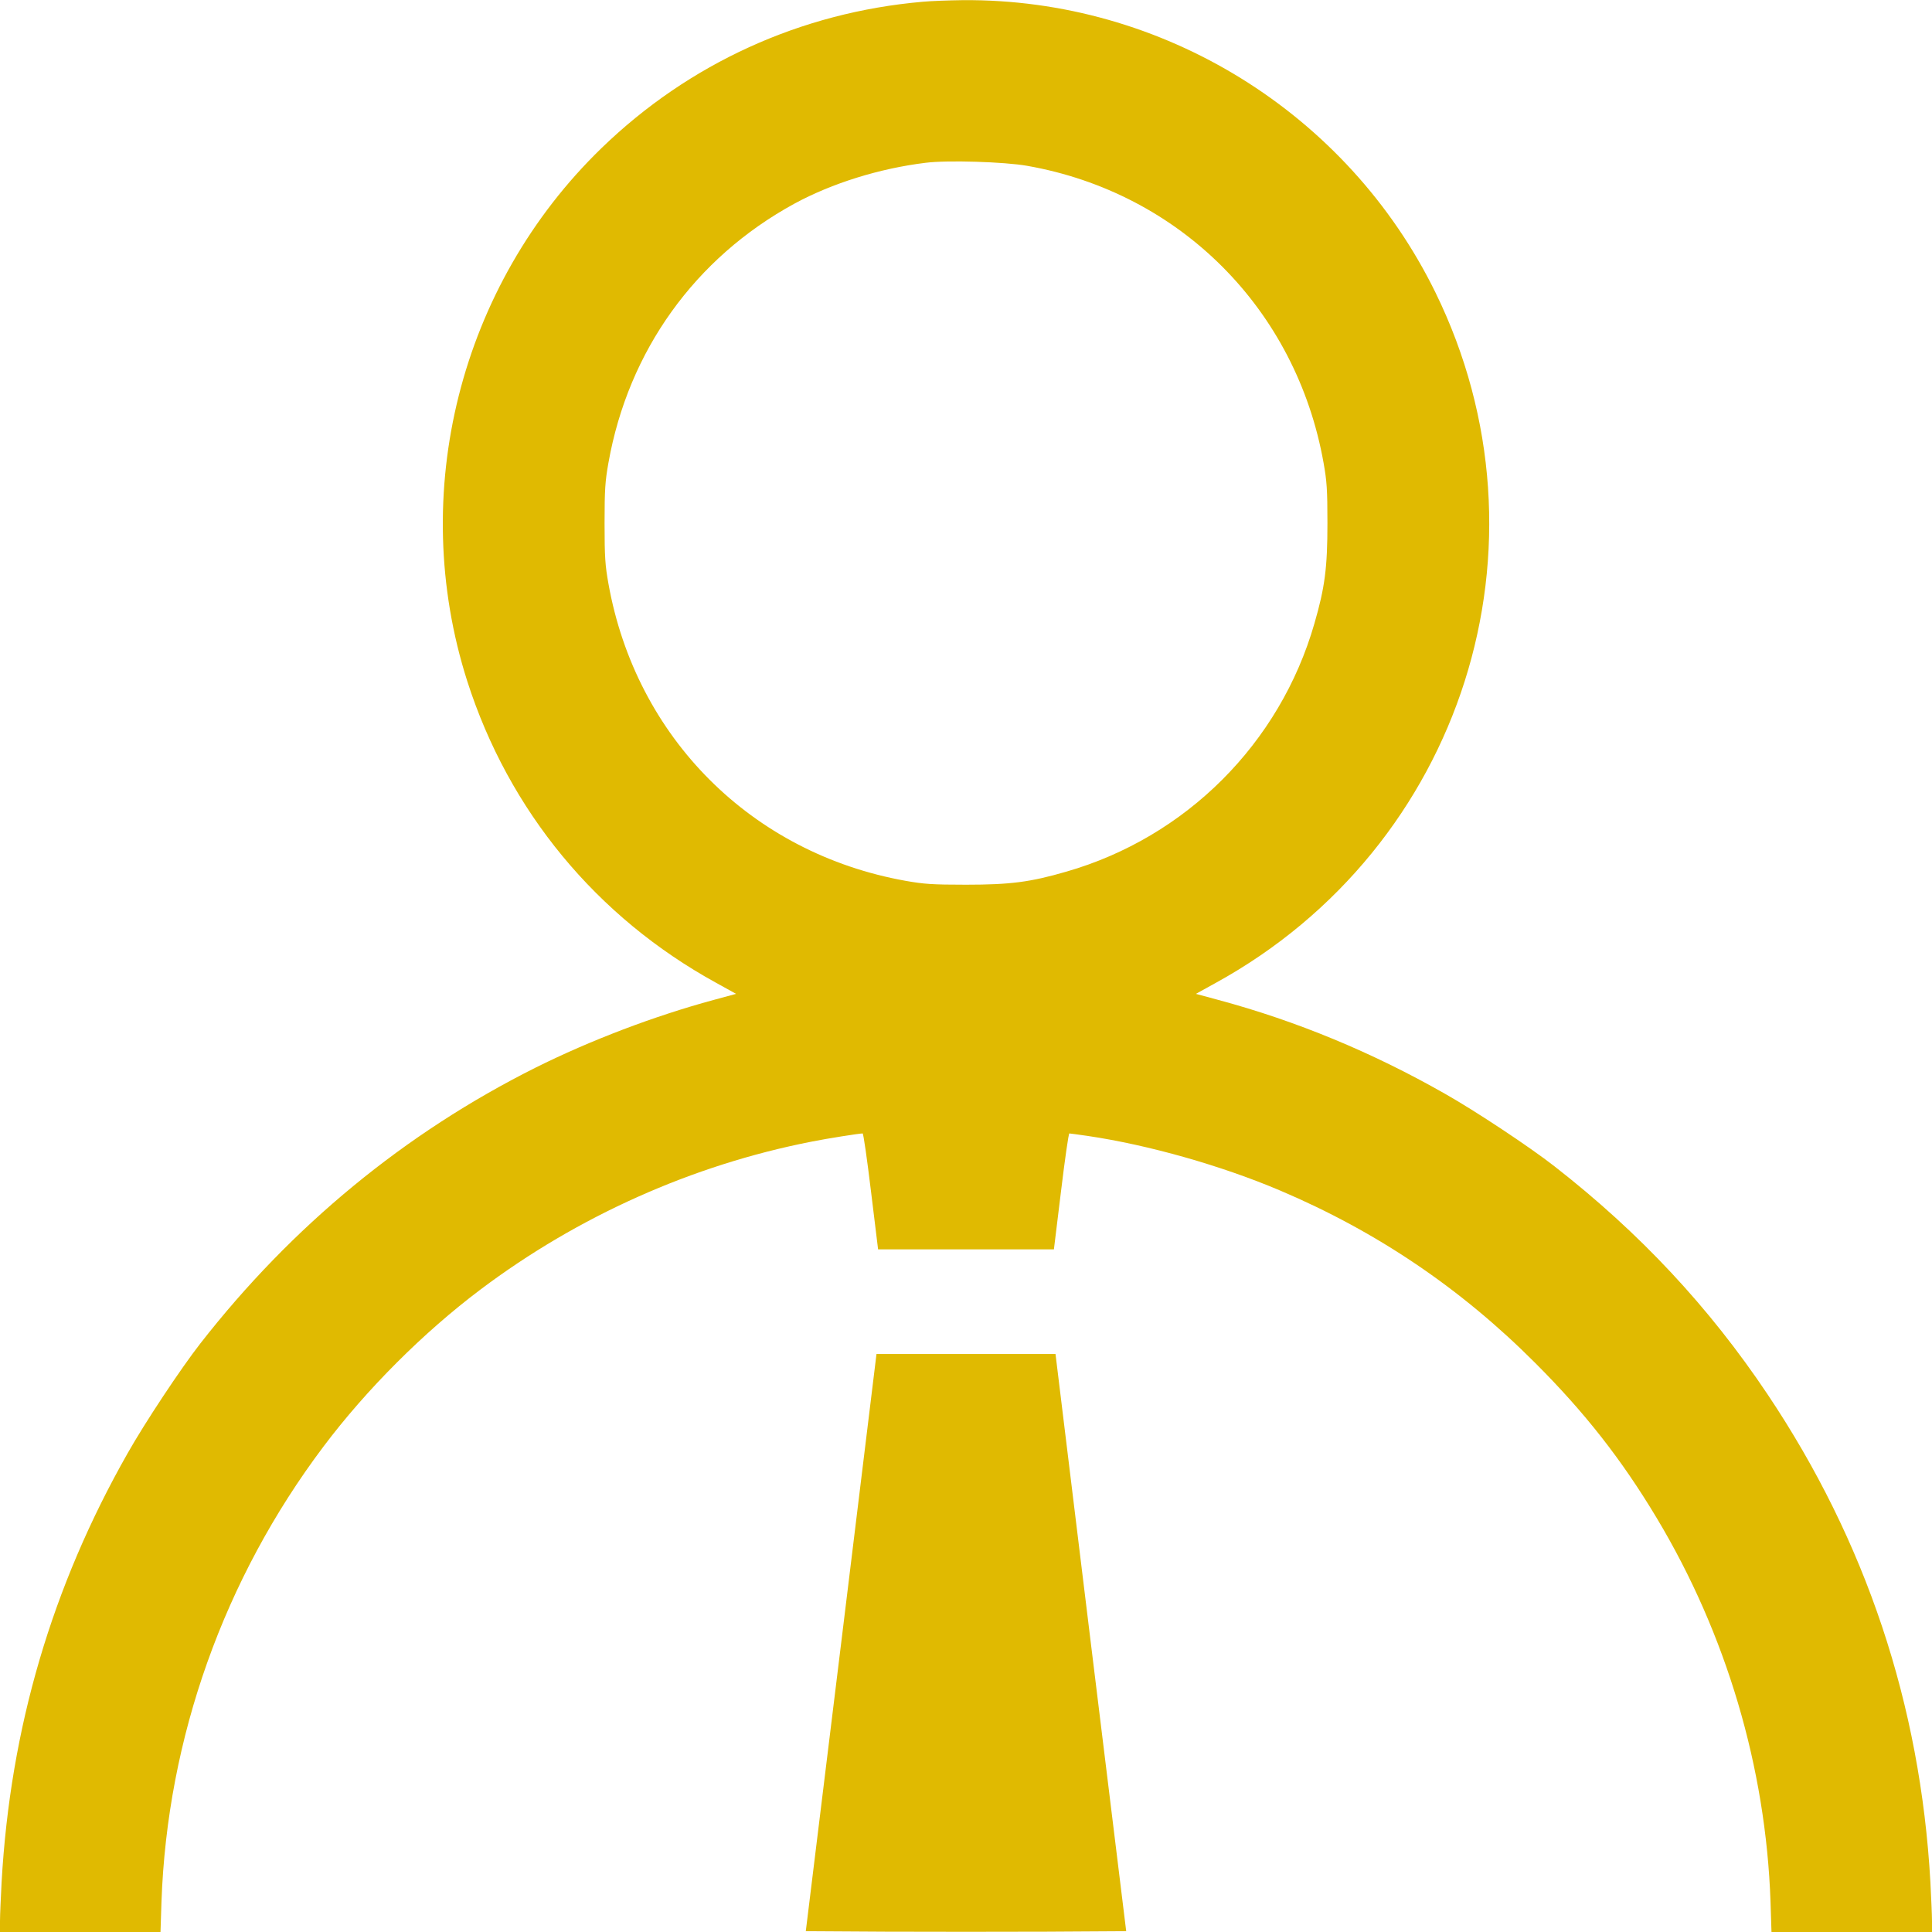
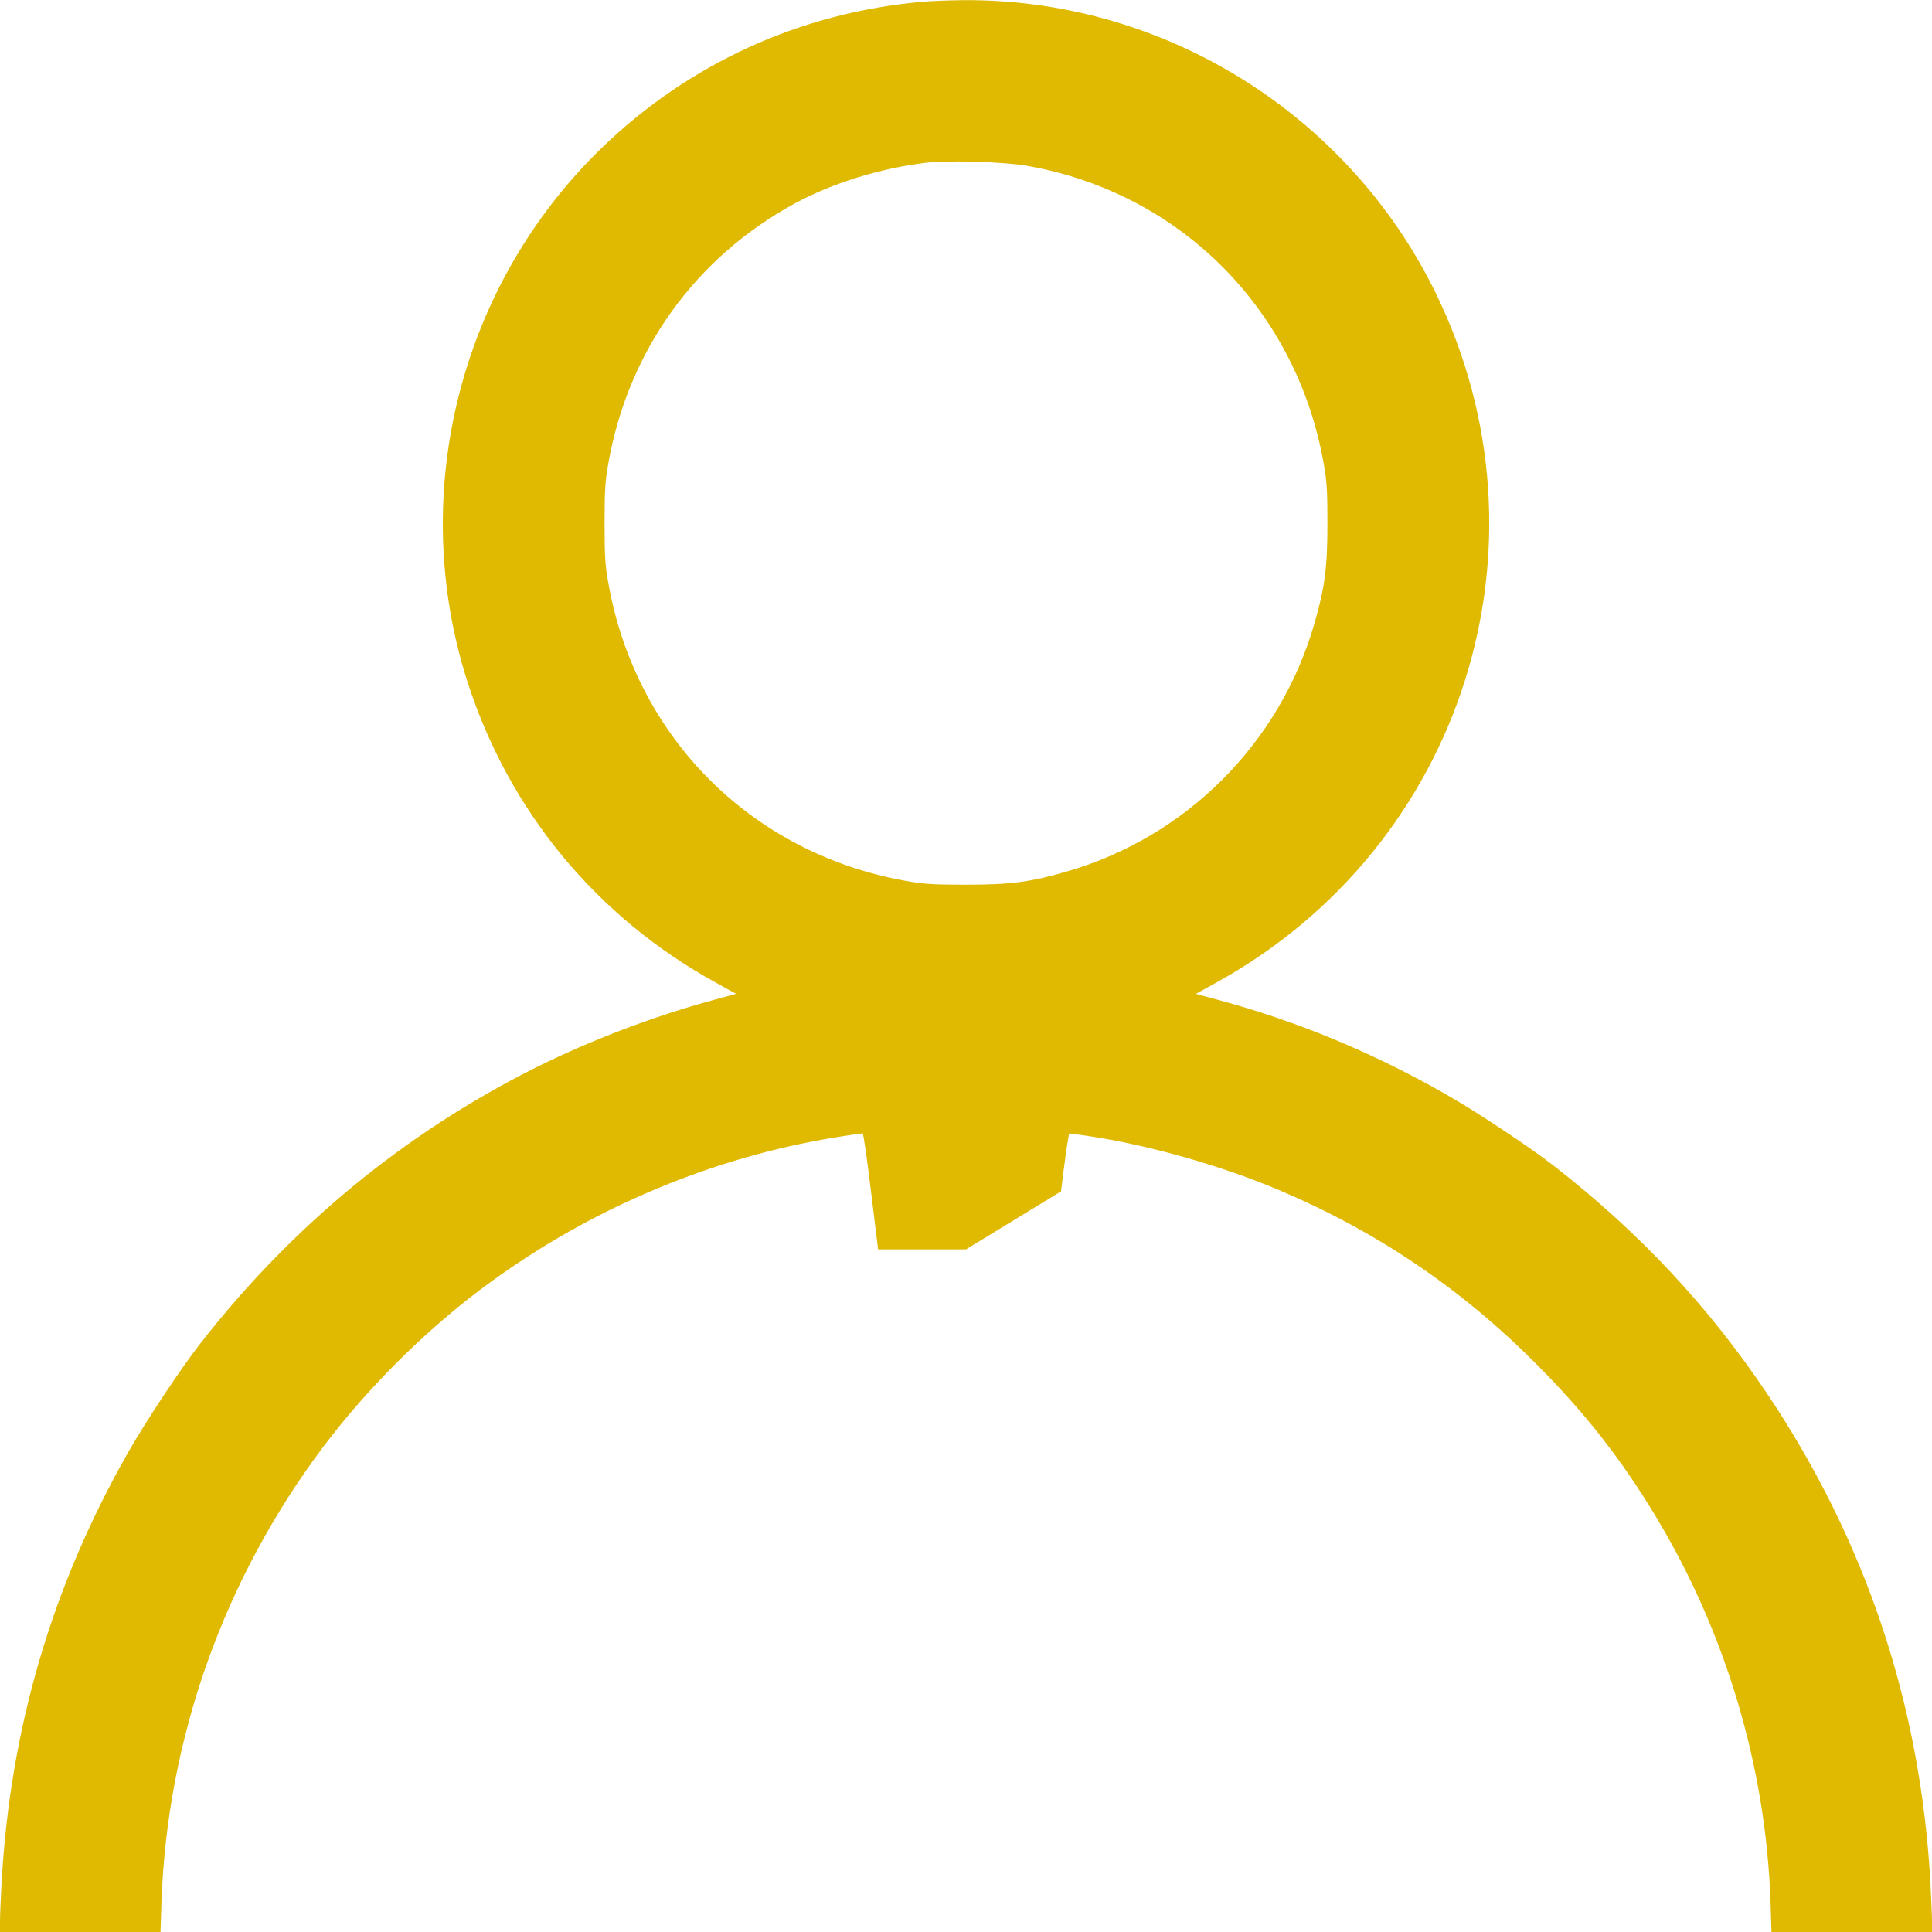
<svg xmlns="http://www.w3.org/2000/svg" width="100" height="100" viewBox="0 0 100 100" fill="none">
-   <path d="M47.75 0.092C41.45 0.642 35.658 3.283 31.133 7.667C23.8 14.775 21.083 25.533 24.183 35.25C26.333 41.967 30.867 47.467 37.075 50.875L38.1 51.442L36.933 51.758C33.858 52.592 30.567 53.842 27.708 55.267C20.958 58.65 15.117 63.45 10.367 69.542C9.358 70.833 7.492 73.65 6.608 75.217C2.683 82.125 0.533 89.458 0.083 97.417C0.042 98.217 0 99.125 0 99.433V100H4.15H8.308L8.358 98.433C8.658 89.958 11.592 81.717 16.742 74.875C18.975 71.908 21.908 68.975 24.875 66.742C29.917 62.95 35.833 60.3 42 59.092C42.783 58.933 44.475 58.667 44.65 58.667C44.692 58.667 44.883 60.017 45.083 61.667L45.45 64.667H50H54.55L54.917 61.667C55.117 60.017 55.308 58.667 55.35 58.667C55.383 58.667 55.8 58.725 56.275 58.792C59.442 59.258 63.225 60.333 66.267 61.625C71.25 63.742 75.6 66.675 79.458 70.542C82.017 73.1 83.925 75.525 85.758 78.583C89.35 84.575 91.4 91.475 91.642 98.433L91.692 100H95.85H100V99.433C100 99.125 99.958 98.217 99.917 97.417C99.4 88.217 96.575 79.767 91.492 72.175C88.467 67.658 84.883 63.817 80.458 60.367C79.167 59.358 76.35 57.492 74.783 56.608C71.008 54.458 67.092 52.842 63.067 51.758L61.9 51.442L62.925 50.875C75.725 43.842 80.7 28.192 74.292 15.125C69.733 5.833 60.175 -0.075 49.833 0.008C49.125 0.017 48.183 0.05 47.75 0.092ZM53.167 8.583C61.075 9.975 67.092 16 68.508 23.958C68.675 24.9 68.708 25.317 68.708 27.083C68.708 29.383 68.575 30.408 68.033 32.275C66.25 38.475 61.392 43.333 55.192 45.117C53.325 45.658 52.3 45.792 50 45.792C48.233 45.792 47.817 45.758 46.875 45.592C38.9 44.167 32.917 38.183 31.492 30.208C31.325 29.267 31.292 28.85 31.292 27.083C31.292 25.317 31.325 24.9 31.492 23.958C32.525 18.15 35.975 13.35 41.117 10.542C43.067 9.483 45.525 8.717 47.917 8.425C49.033 8.283 51.992 8.375 53.167 8.583Z" fill="#E0BA01" />
-   <path d="M43.542 85.017L41.708 99.958L45.85 99.983C48.133 99.992 51.867 99.992 54.15 99.983L58.292 99.958L56.458 85.017L54.633 70.083H50H45.367L43.542 85.017Z" fill="#E0BA01" />
+   <path d="M47.75 0.092C41.45 0.642 35.658 3.283 31.133 7.667C23.8 14.775 21.083 25.533 24.183 35.25C26.333 41.967 30.867 47.467 37.075 50.875L38.1 51.442L36.933 51.758C33.858 52.592 30.567 53.842 27.708 55.267C20.958 58.65 15.117 63.45 10.367 69.542C9.358 70.833 7.492 73.65 6.608 75.217C2.683 82.125 0.533 89.458 0.083 97.417C0.042 98.217 0 99.125 0 99.433V100H4.15H8.308L8.358 98.433C8.658 89.958 11.592 81.717 16.742 74.875C18.975 71.908 21.908 68.975 24.875 66.742C29.917 62.95 35.833 60.3 42 59.092C42.783 58.933 44.475 58.667 44.65 58.667C44.692 58.667 44.883 60.017 45.083 61.667L45.45 64.667H50L54.917 61.667C55.117 60.017 55.308 58.667 55.35 58.667C55.383 58.667 55.8 58.725 56.275 58.792C59.442 59.258 63.225 60.333 66.267 61.625C71.25 63.742 75.6 66.675 79.458 70.542C82.017 73.1 83.925 75.525 85.758 78.583C89.35 84.575 91.4 91.475 91.642 98.433L91.692 100H95.85H100V99.433C100 99.125 99.958 98.217 99.917 97.417C99.4 88.217 96.575 79.767 91.492 72.175C88.467 67.658 84.883 63.817 80.458 60.367C79.167 59.358 76.35 57.492 74.783 56.608C71.008 54.458 67.092 52.842 63.067 51.758L61.9 51.442L62.925 50.875C75.725 43.842 80.7 28.192 74.292 15.125C69.733 5.833 60.175 -0.075 49.833 0.008C49.125 0.017 48.183 0.05 47.75 0.092ZM53.167 8.583C61.075 9.975 67.092 16 68.508 23.958C68.675 24.9 68.708 25.317 68.708 27.083C68.708 29.383 68.575 30.408 68.033 32.275C66.25 38.475 61.392 43.333 55.192 45.117C53.325 45.658 52.3 45.792 50 45.792C48.233 45.792 47.817 45.758 46.875 45.592C38.9 44.167 32.917 38.183 31.492 30.208C31.325 29.267 31.292 28.85 31.292 27.083C31.292 25.317 31.325 24.9 31.492 23.958C32.525 18.15 35.975 13.35 41.117 10.542C43.067 9.483 45.525 8.717 47.917 8.425C49.033 8.283 51.992 8.375 53.167 8.583Z" fill="#E0BA01" />
</svg>